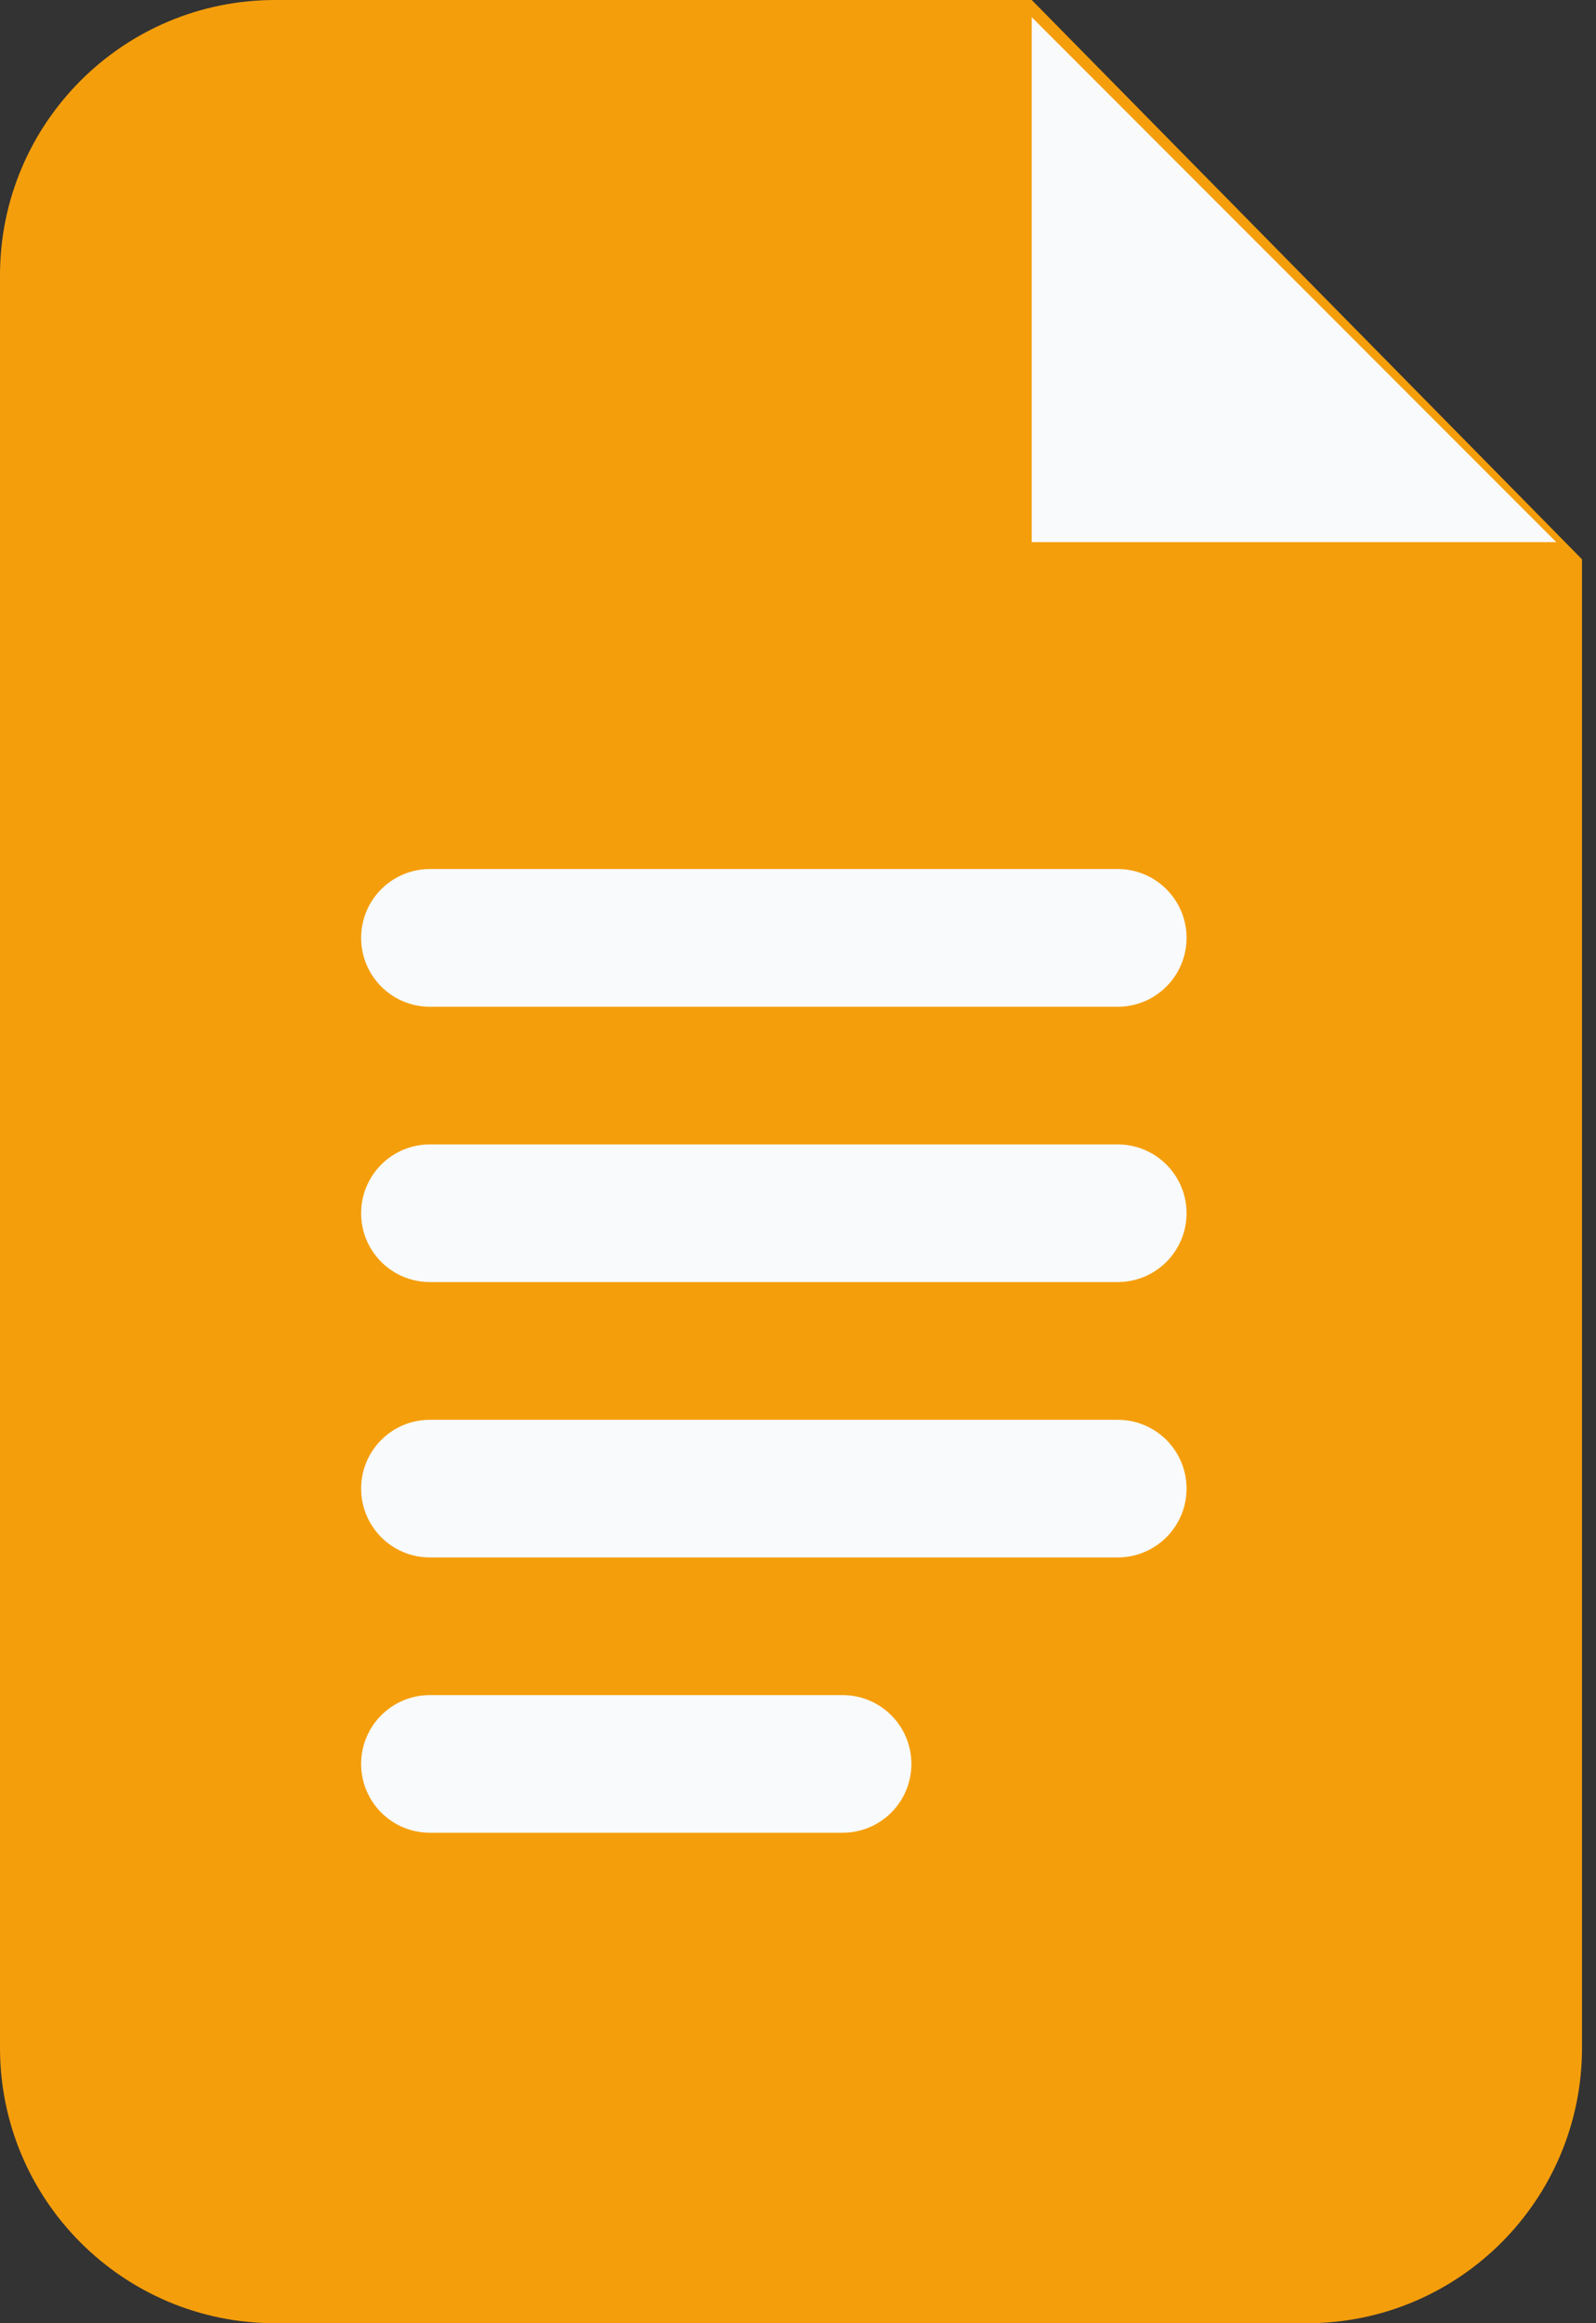
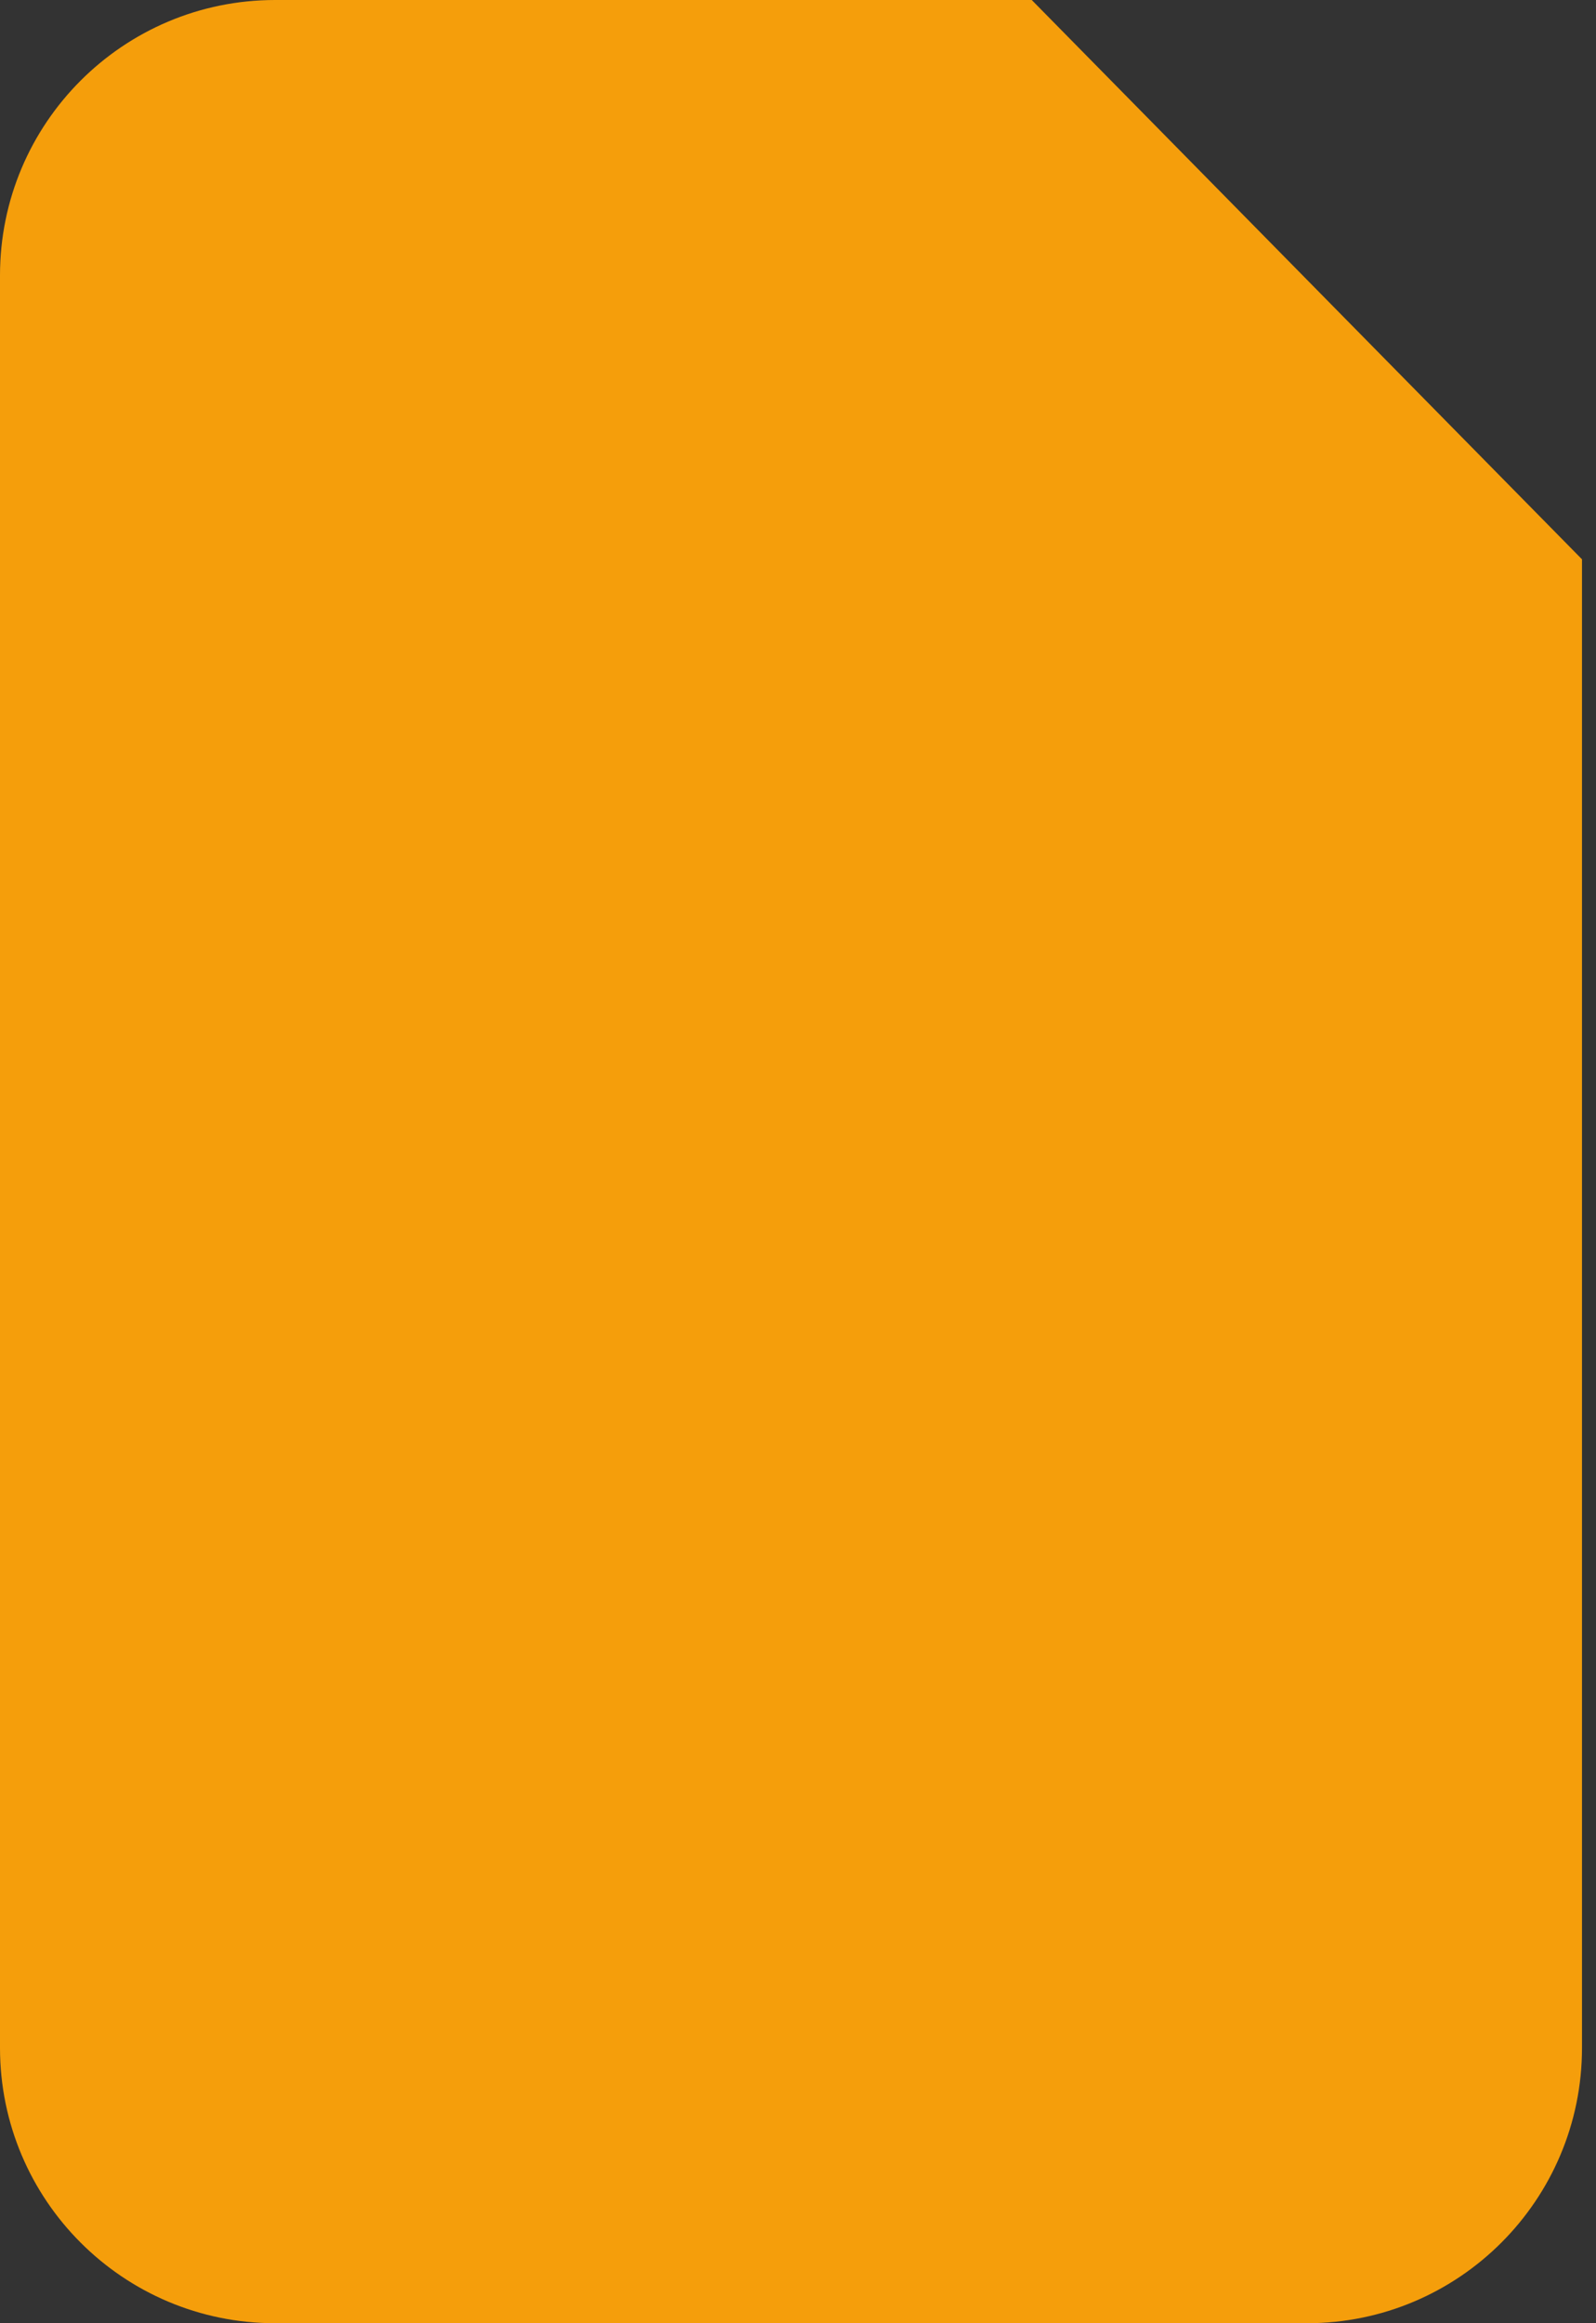
<svg xmlns="http://www.w3.org/2000/svg" width="22" height="32" viewBox="0 0 22 32" fill="none">
  <rect x="0" y="0" width="22" height="32" fill="#333333" stroke="none" />
  <g id="Vector">
    <path d="M0 3.793C0 1.698 1.698 0 3.793 0H14.222L21.807 7.704V28.207C21.807 30.302 20.109 32 18.015 32H3.793C1.698 32 0 30.302 0 28.207V3.793Z" fill="#F59E0B" />
-     <path d="M14.222 0.237L21.452 7.467H14.222V0.237Z" fill="#F8FAFC" />
-     <path fill-rule="evenodd" clip-rule="evenodd" d="M4.978 12.918C4.978 12.395 5.402 11.97 5.926 11.97H15.407C15.931 11.97 16.356 12.395 16.356 12.918C16.356 13.442 15.931 13.867 15.407 13.867H5.926C5.402 13.867 4.978 13.442 4.978 12.918ZM4.978 16.711C4.978 16.188 5.402 15.763 5.926 15.763H15.407C15.931 15.763 16.356 16.188 16.356 16.711C16.356 17.235 15.931 17.659 15.407 17.659H5.926C5.402 17.659 4.978 17.235 4.978 16.711ZM4.978 20.504C4.978 19.98 5.402 19.556 5.926 19.556H15.407C15.931 19.556 16.356 19.98 16.356 20.504C16.356 21.027 15.931 21.452 15.407 21.452H5.926C5.402 21.452 4.978 21.027 4.978 20.504ZM4.978 24.296C4.978 23.773 5.402 23.348 5.926 23.348H11.615C12.139 23.348 12.563 23.773 12.563 24.296C12.563 24.82 12.139 25.244 11.615 25.244H5.926C5.402 25.244 4.978 24.82 4.978 24.296Z" fill="#F8FAFC" />
  </g>
</svg>